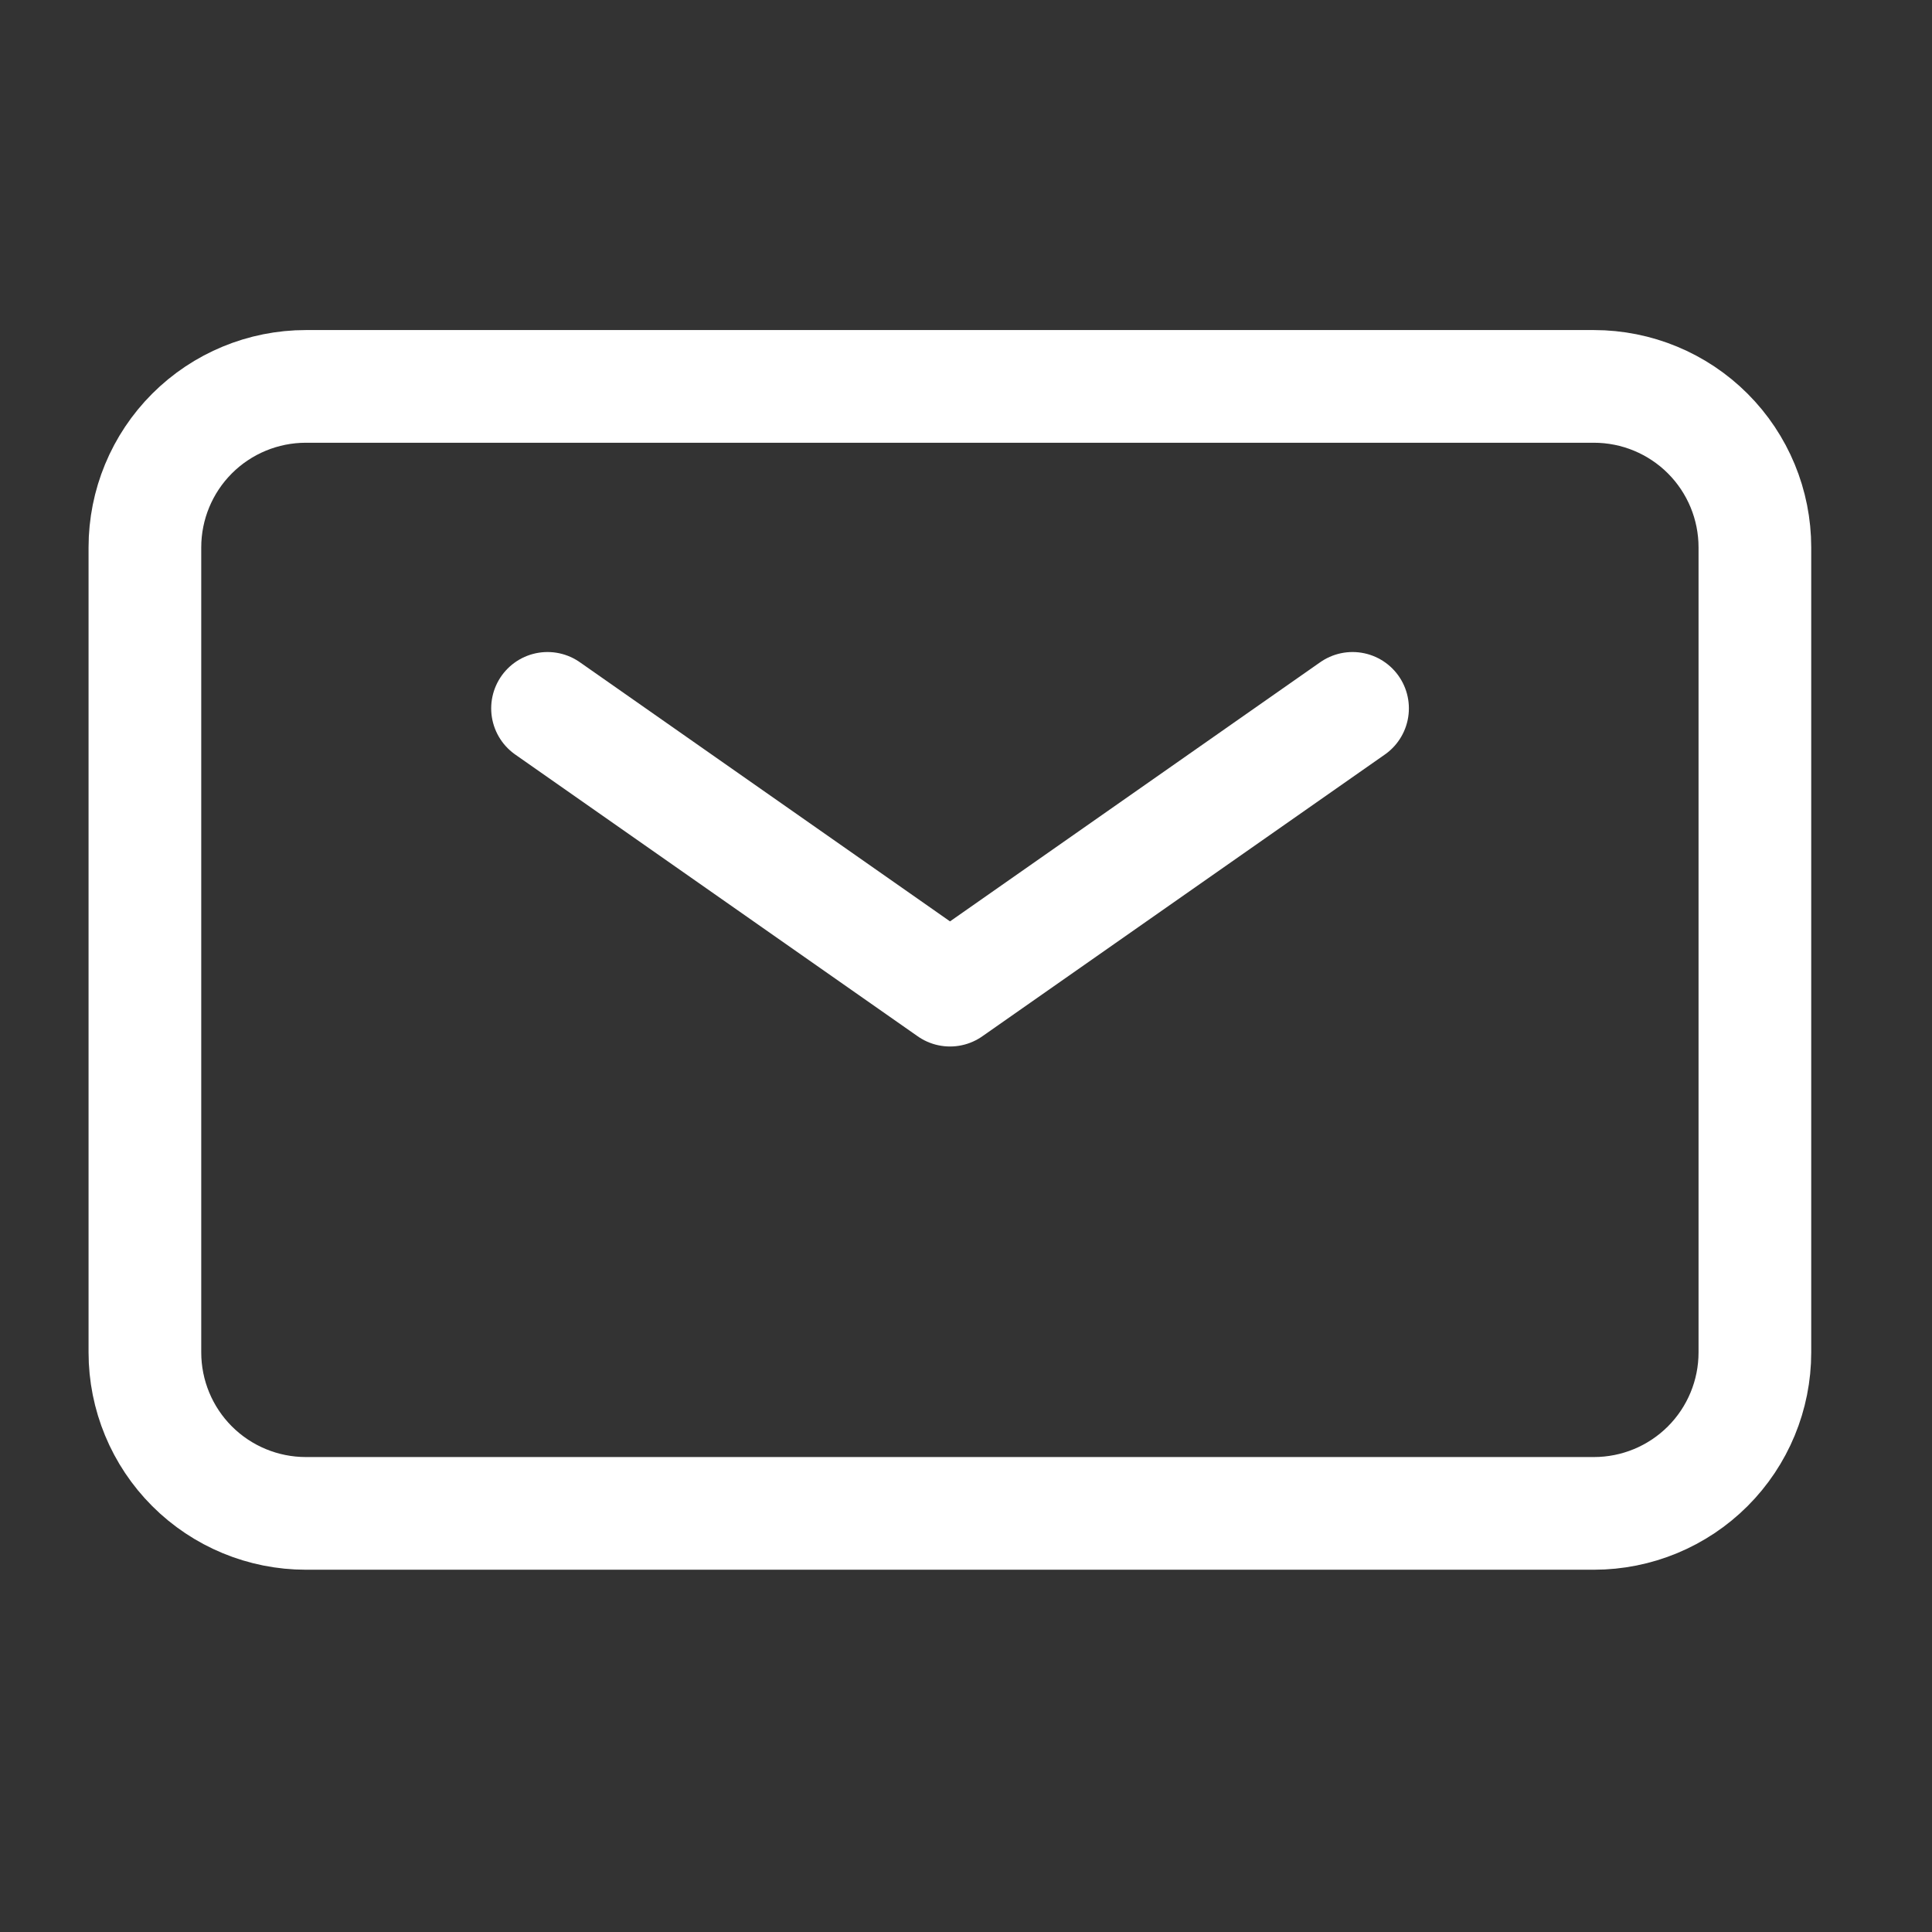
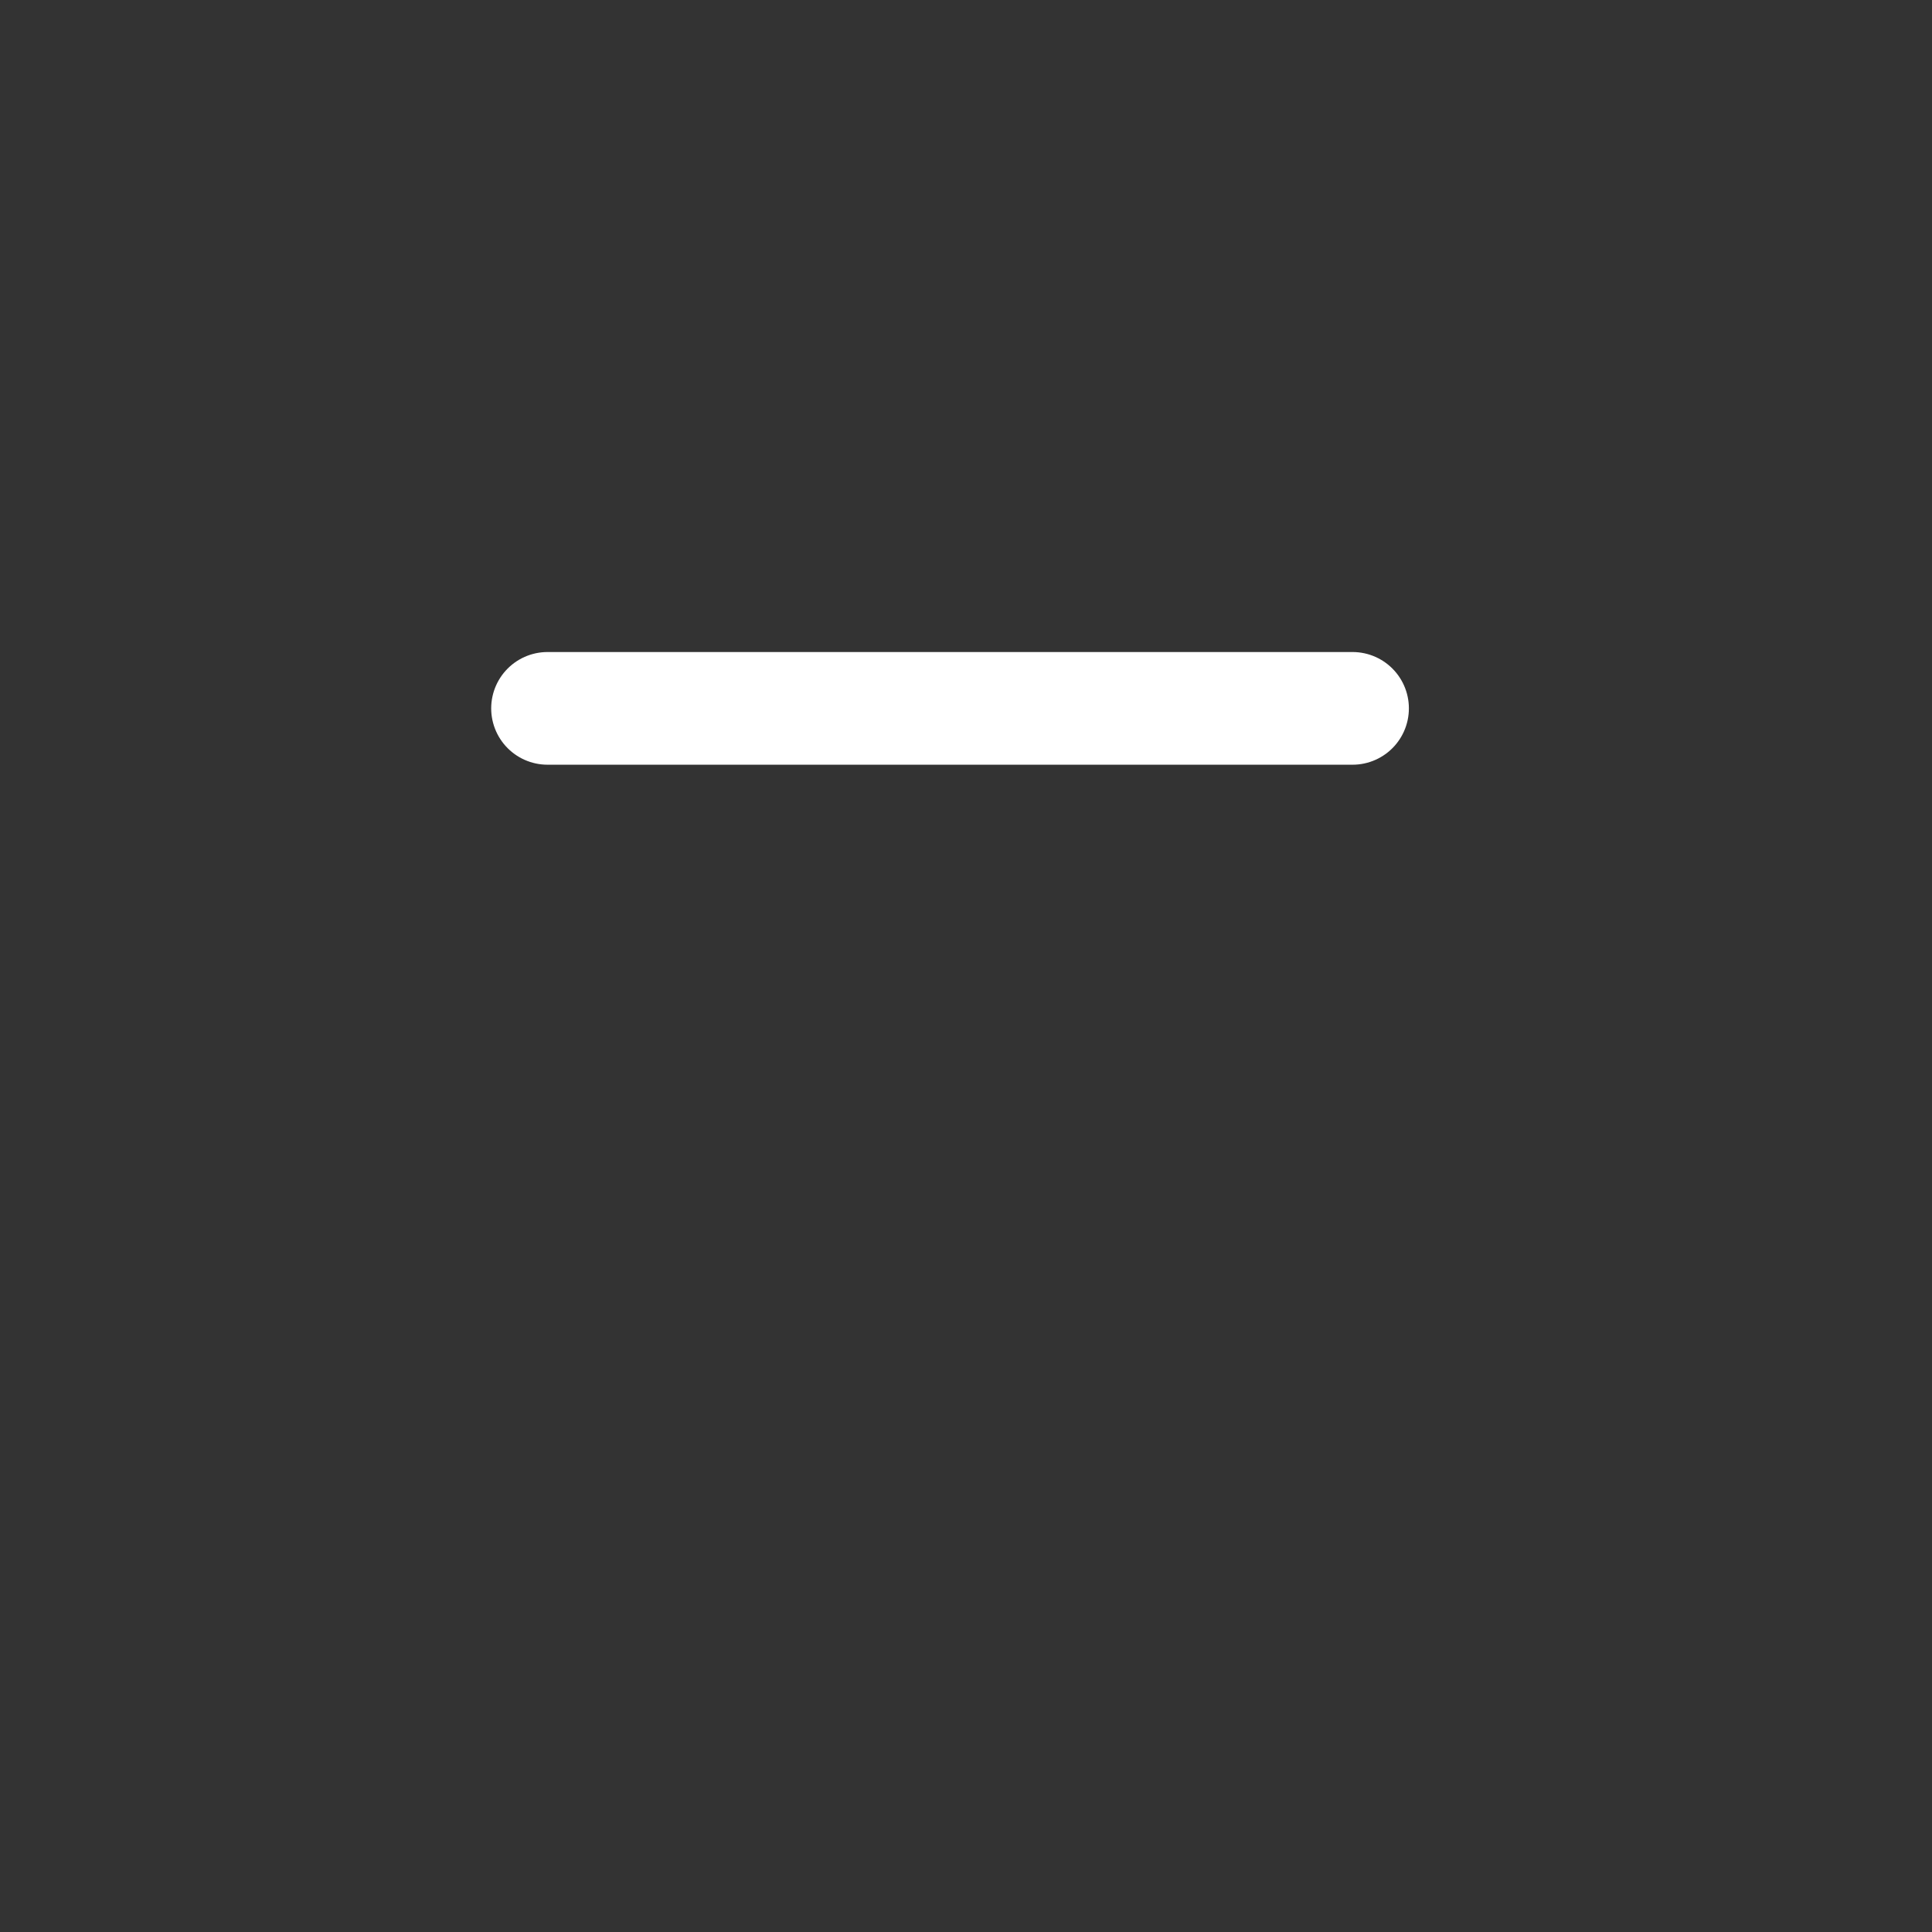
<svg xmlns="http://www.w3.org/2000/svg" width="40" height="40" viewBox="0 0 40 40" fill="none">
  <rect x="0" y="0" width="40" height="40" fill="#333333" stroke="none" />
-   <path d="M11.336 14.666L19.669 20.5L28.003 14.666" stroke="white" stroke-width="2.333" stroke-linecap="round" stroke-linejoin="round" />
-   <path d="M3 28V11.333C3 10.449 3.351 9.601 3.976 8.976C4.601 8.351 5.449 8 6.333 8H33C33.884 8 34.732 8.351 35.357 8.976C35.982 9.601 36.333 10.449 36.333 11.333V28C36.333 28.884 35.982 29.732 35.357 30.357C34.732 30.982 33.884 31.333 33 31.333H6.333C5.449 31.333 4.601 30.982 3.976 30.357C3.351 29.732 3 28.884 3 28Z" stroke="white" stroke-width="2.333" stroke-linecap="round" stroke-linejoin="round" />
+   <path d="M11.336 14.666L28.003 14.666" stroke="white" stroke-width="2.333" stroke-linecap="round" stroke-linejoin="round" />
</svg>